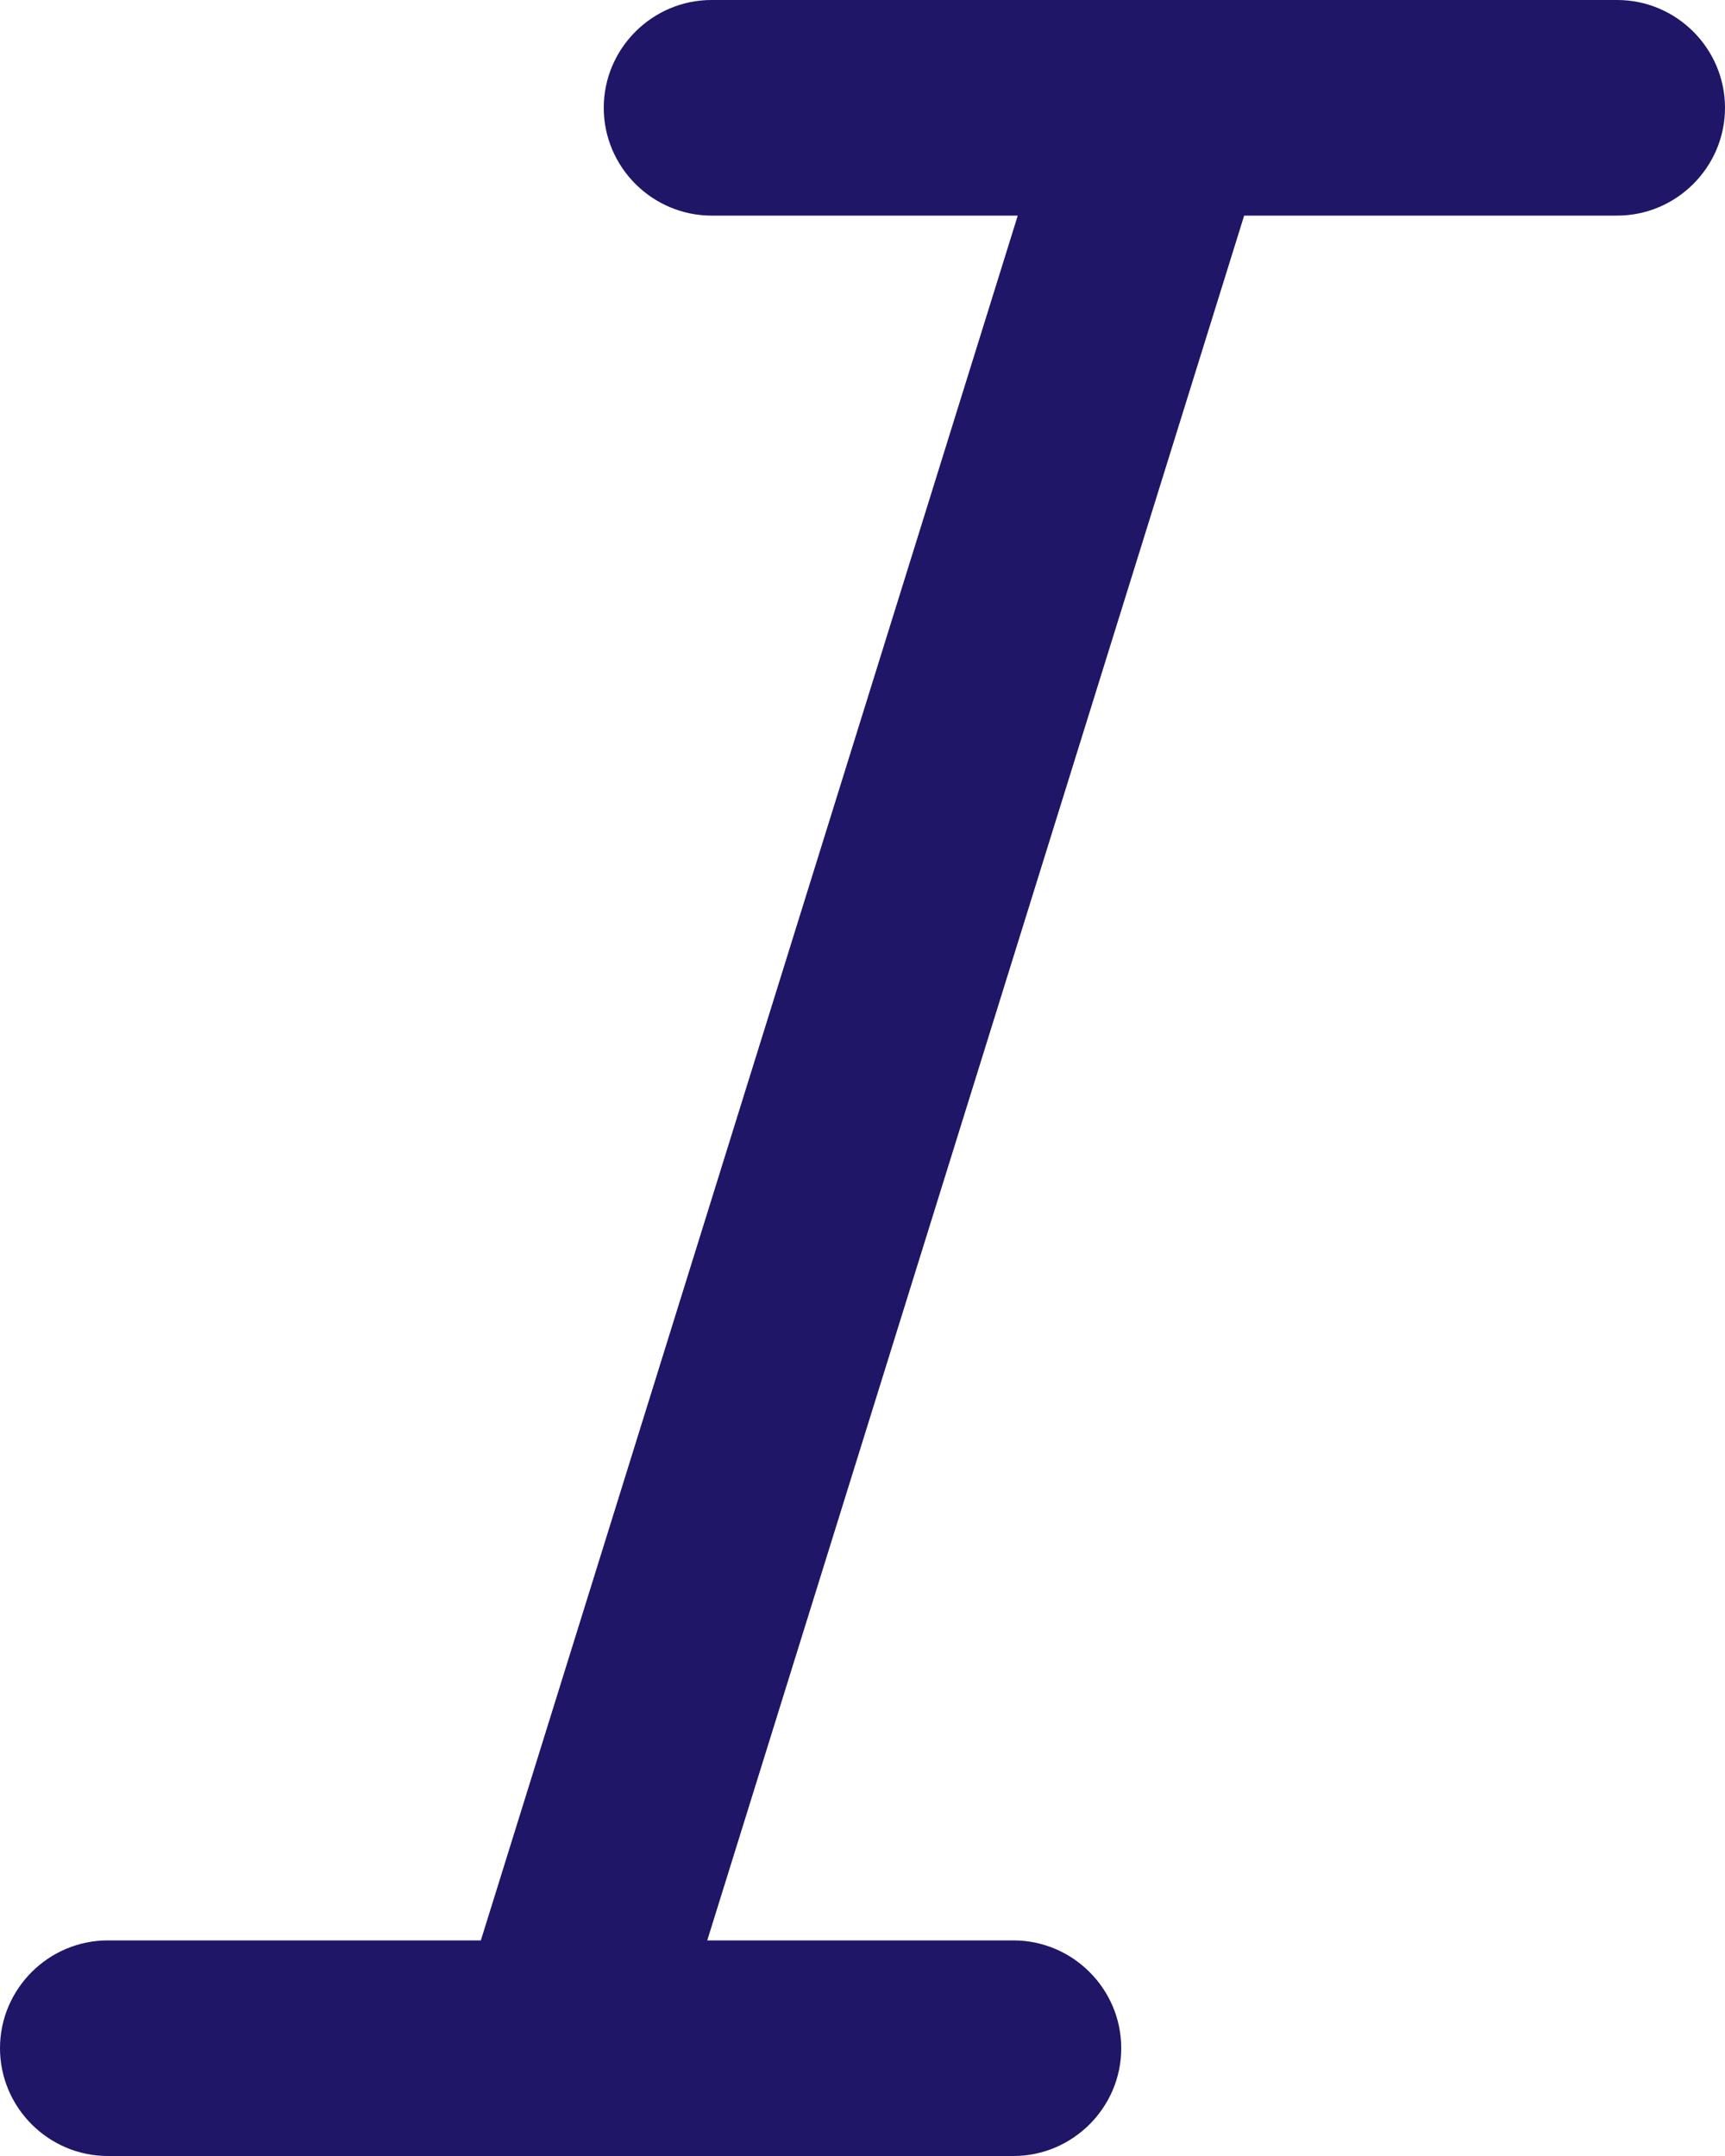
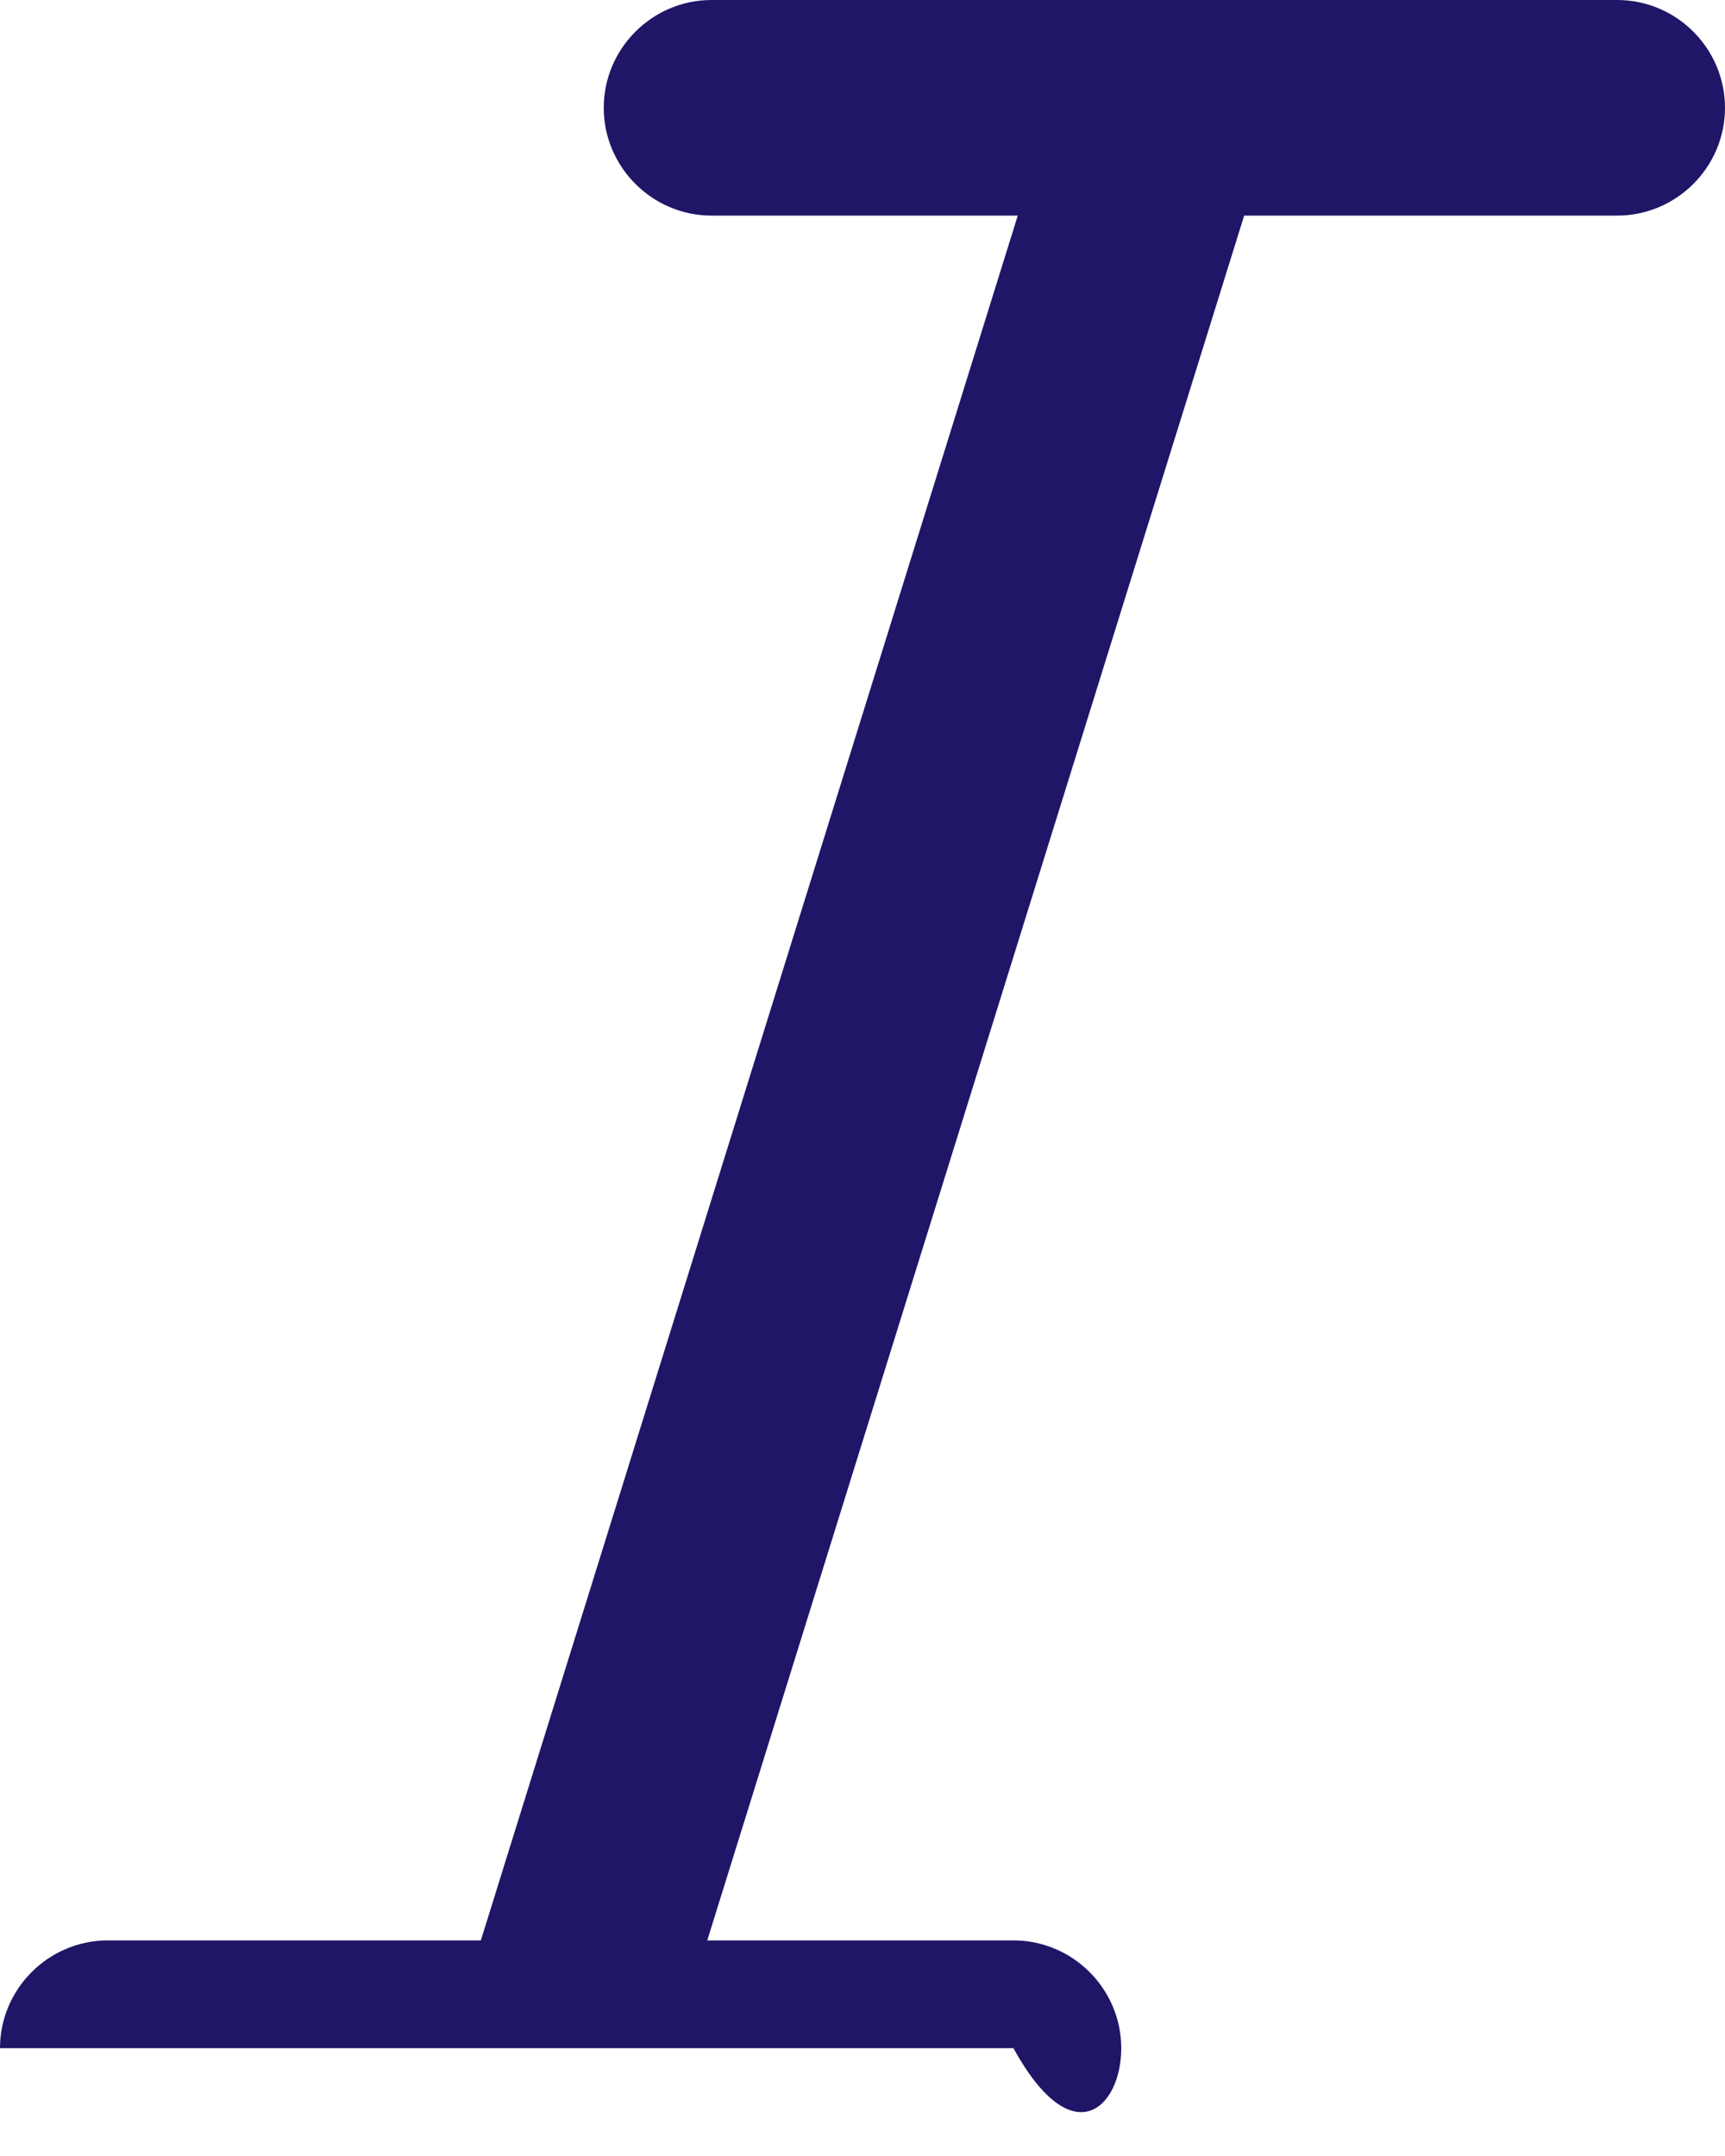
<svg xmlns="http://www.w3.org/2000/svg" width="16" height="20" viewBox="0 0 16 20" fill="none">
-   <path d="M15 0H6.6C6.05 0 5.6 0.45 5.6 1C5.6 1.55 6.05 2 6.6 2H9.44L4.46 18H1C0.45 18 0 18.45 0 19C0 19.55 0.45 20 1 20H9.4C9.95 20 10.4 19.55 10.4 19C10.4 18.45 9.95 18 9.4 18H6.56L11.54 2H15C15.55 2 16 1.55 16 1C16 0.45 15.55 0 15 0Z" fill="#1F1667" />
+   <path d="M15 0H6.6C6.05 0 5.6 0.45 5.6 1C5.6 1.55 6.05 2 6.6 2H9.44L4.46 18H1C0.45 18 0 18.45 0 19H9.4C9.95 20 10.4 19.55 10.4 19C10.4 18.45 9.95 18 9.4 18H6.56L11.54 2H15C15.55 2 16 1.55 16 1C16 0.45 15.55 0 15 0Z" fill="#1F1667" />
</svg>